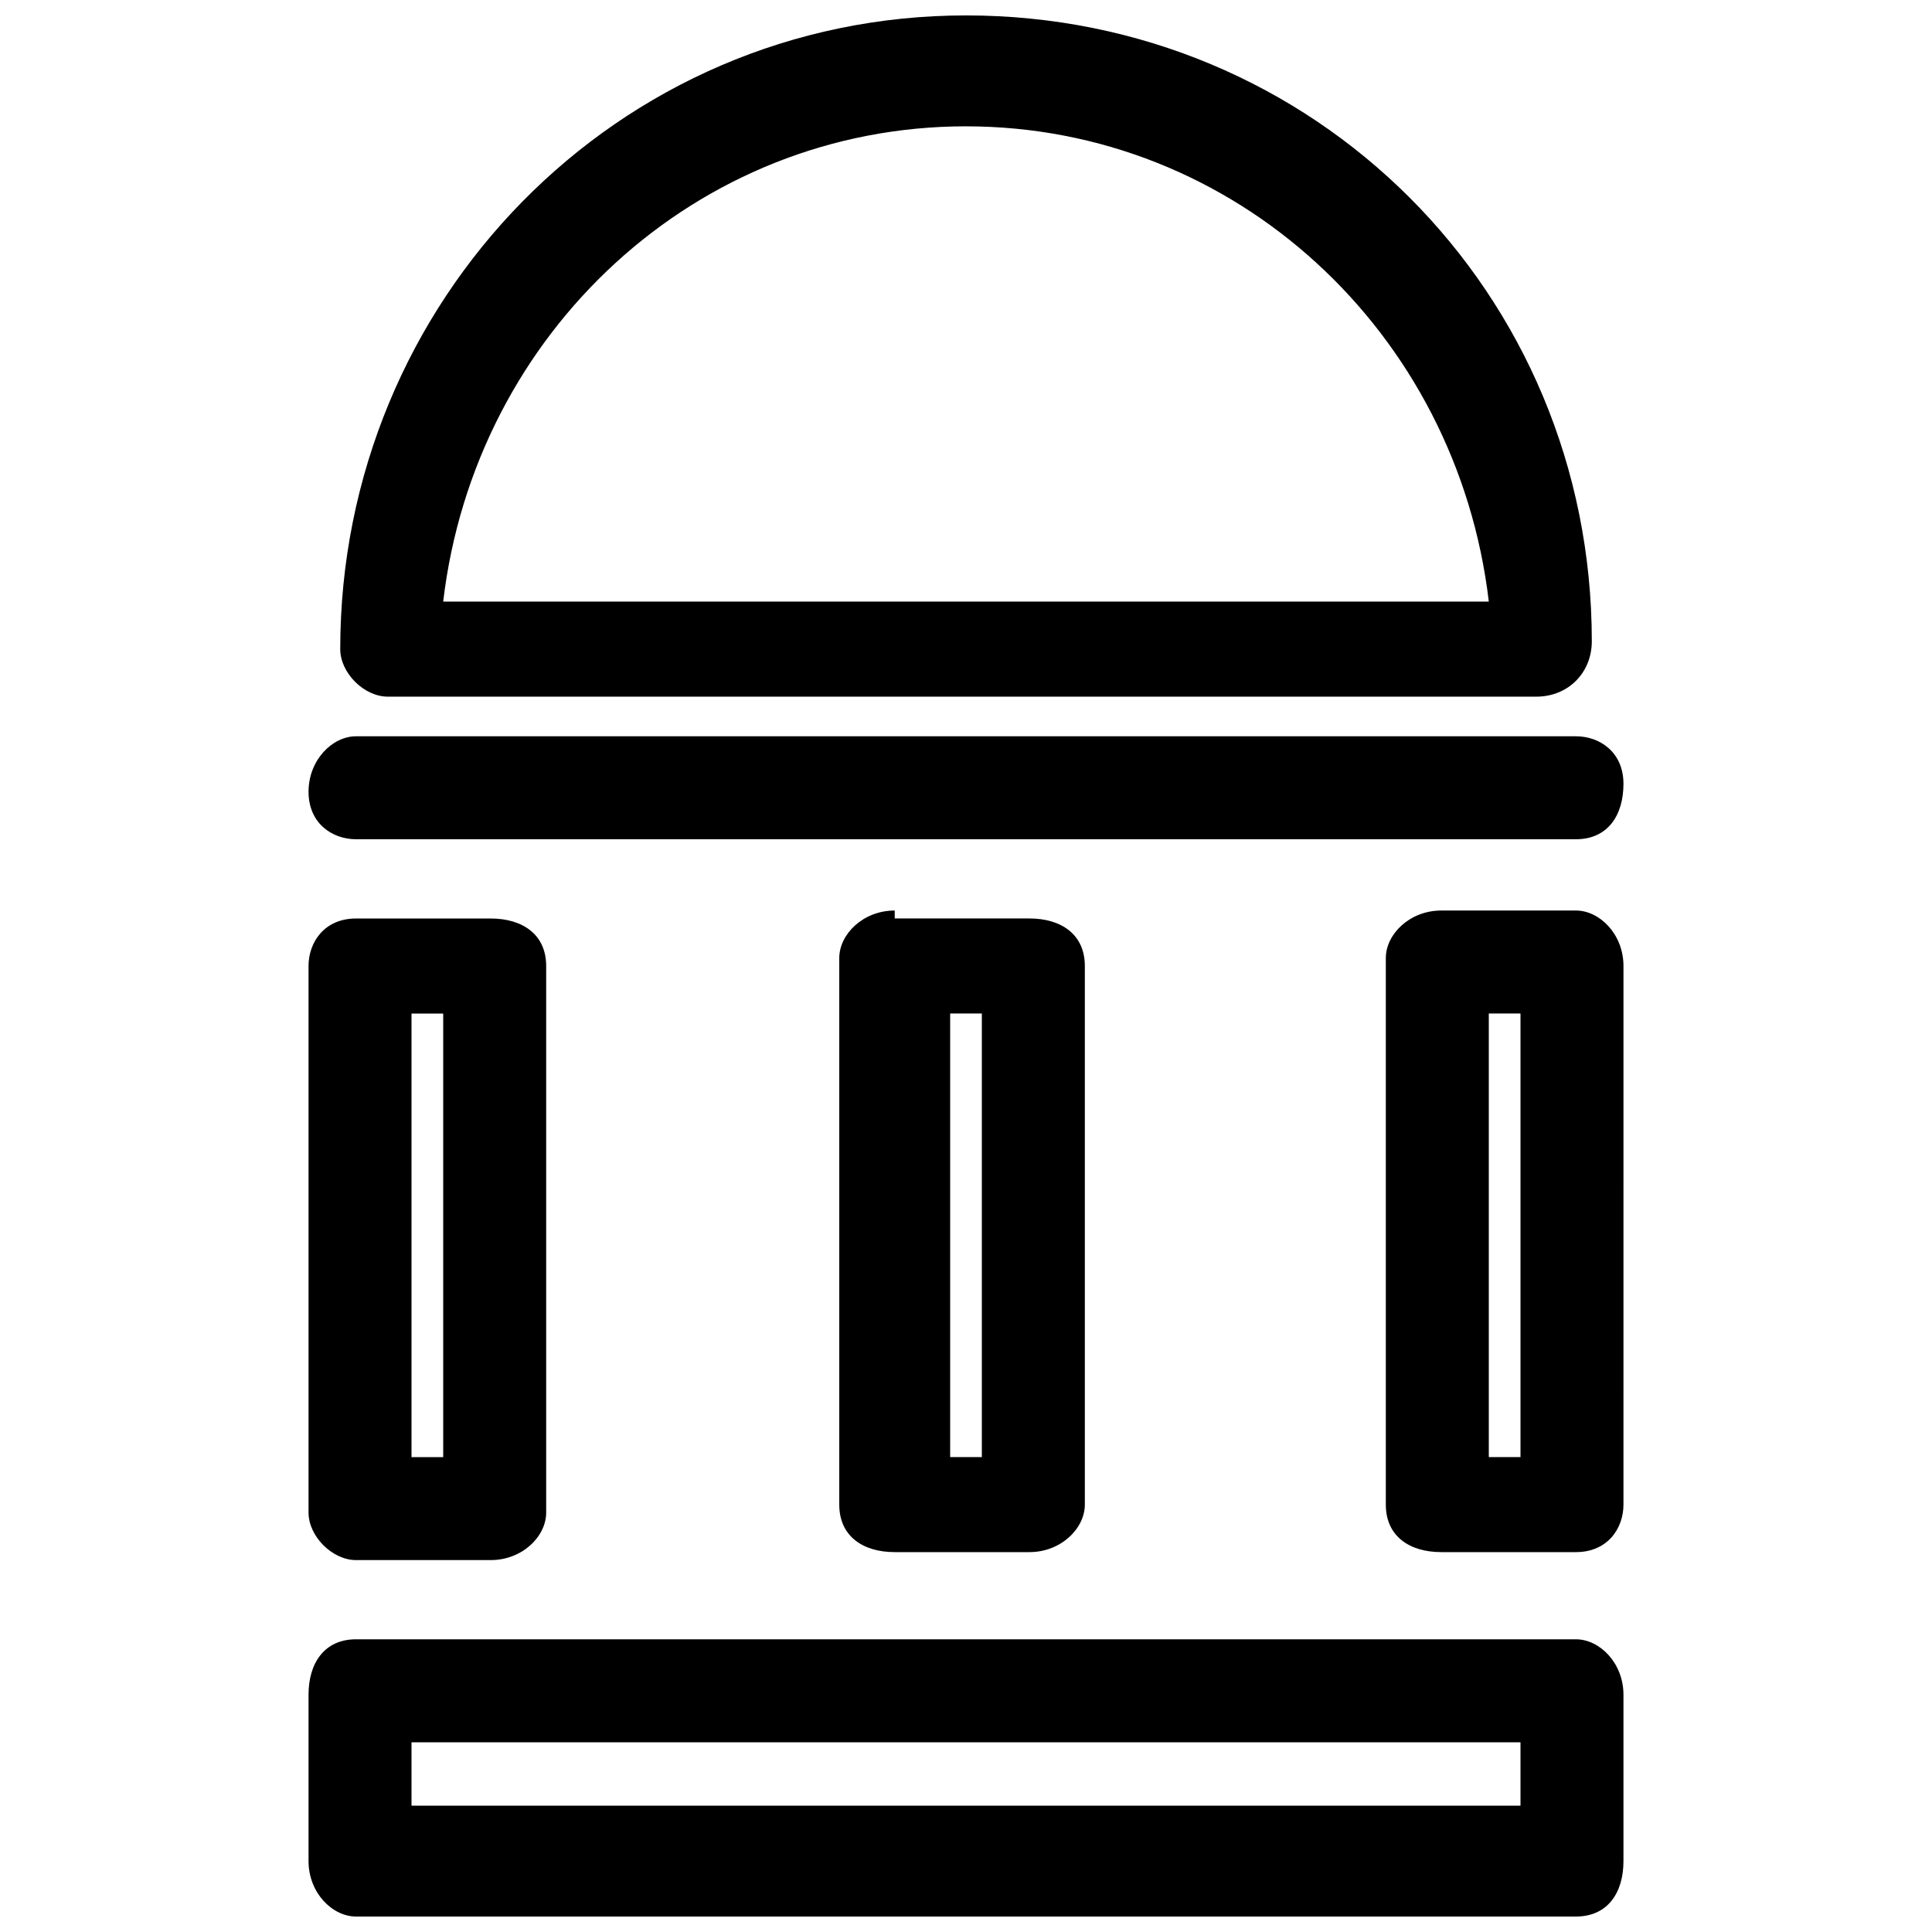
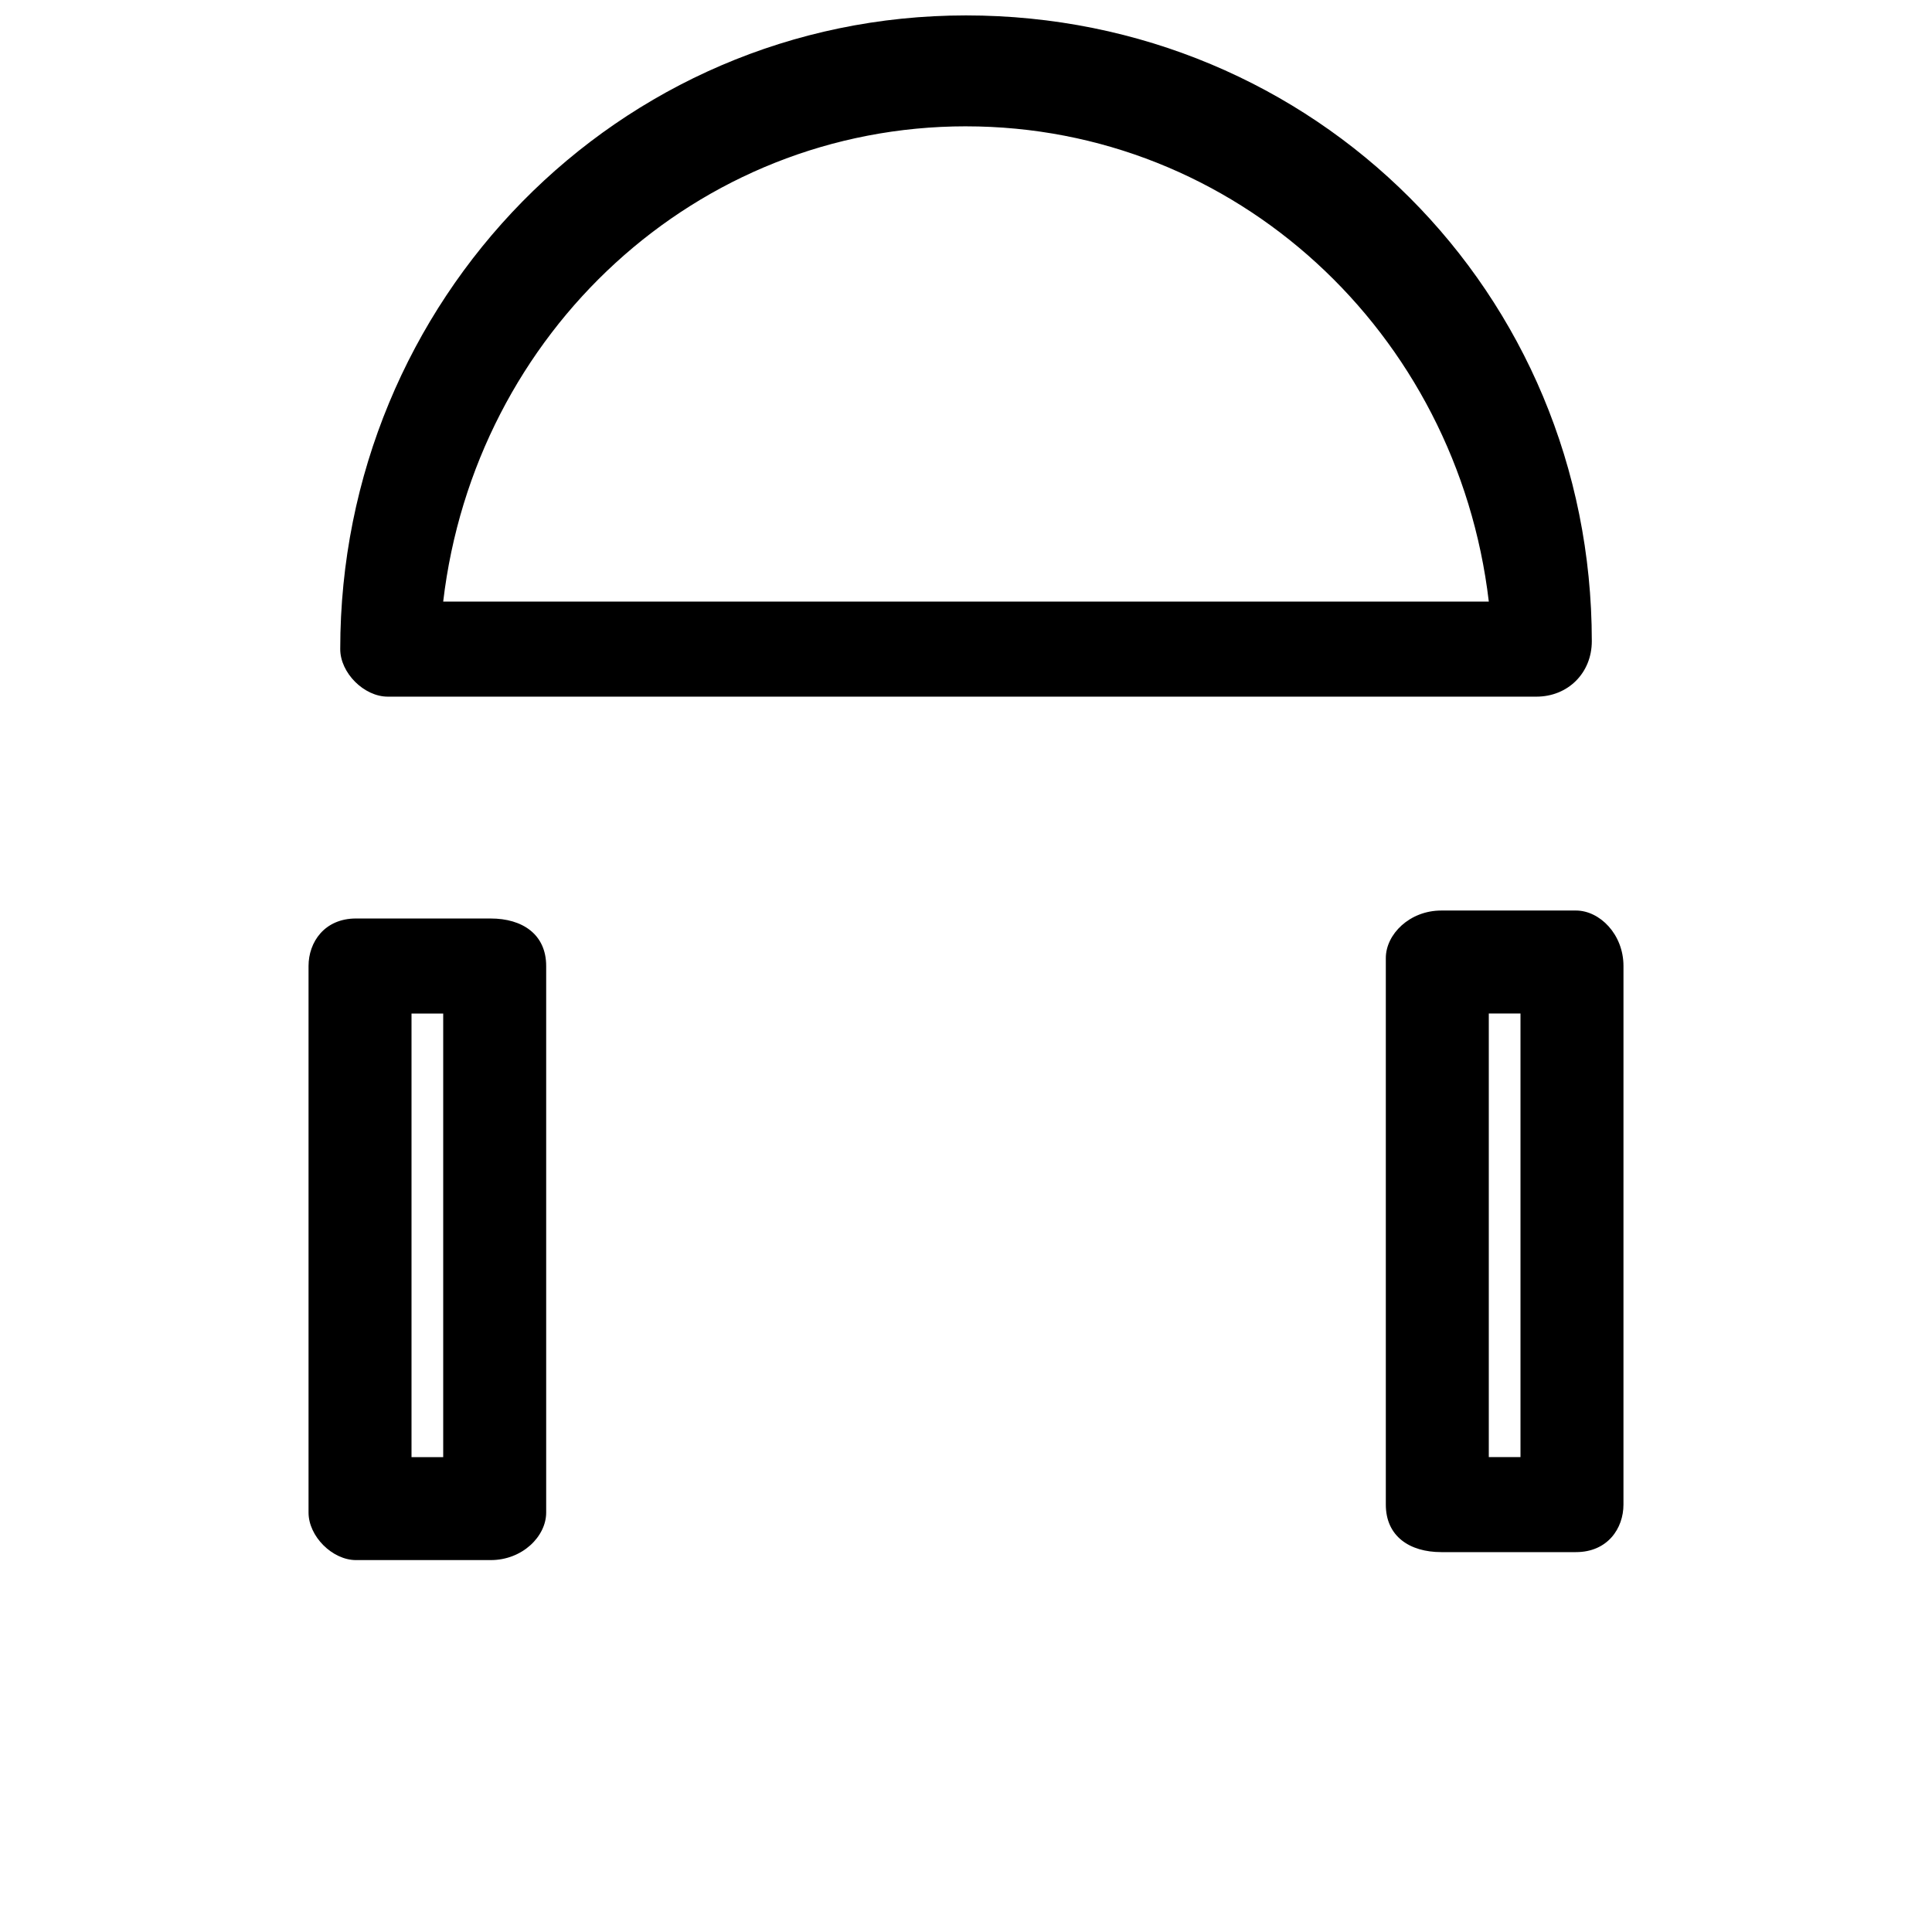
<svg xmlns="http://www.w3.org/2000/svg" width="800px" height="800px" version="1.1" viewBox="144 144 512 512">
  <defs>
    <clipPath id="b">
-       <path d="m225 578h350v73.902h-350z" />
+       <path d="m225 578h350v73.902z" />
    </clipPath>
    <clipPath id="a">
      <path d="m234 148.09h332v180.91h-332z" />
    </clipPath>
  </defs>
  <g clip-path="url(#b)">
-     <path d="m561.64 578.43h-323.28c-8.398 0-12.594 6.297-12.594 14.695v44.082c0 8.398 6.297 14.695 12.594 14.695h323.28c8.398 0 12.594-6.297 12.594-14.695v-44.082c0.004-8.395-6.297-14.695-12.594-14.695zm-14.695 44.086h-293.89v-16.793h293.89z" />
-   </g>
-   <path d="m238.36 366.41h323.28c8.398 0 12.594-6.297 12.594-14.695 0.004-8.395-6.297-12.594-12.594-12.594h-323.28c-6.297 0-12.594 6.297-12.594 14.695 0 8.395 6.297 12.594 12.594 12.594z" />
+     </g>
  <path d="m561.64 385.3h-35.688c-8.398 0-14.695 6.297-14.695 12.594v144.84c0 8.398 6.297 12.594 14.695 12.594h35.688c8.398 0 12.594-6.297 12.594-12.594l0.004-142.74c0-8.398-6.301-14.695-12.598-14.695zm-14.695 144.84h-8.398v-117.55h8.398z" />
-   <path d="m381.11 385.3c-8.398 0-14.695 6.297-14.695 12.594v144.84c0 8.398 6.297 12.594 14.695 12.594h35.688c8.398 0 14.695-6.297 14.695-12.594v-142.74c0-8.398-6.297-12.594-14.695-12.594l-35.688-0.004zm23.09 144.84h-8.398v-117.55h8.398z" />
  <path d="m238.36 557.44h35.688c8.398 0 14.695-6.297 14.695-12.594v-144.84c0-8.398-6.297-12.594-14.695-12.594l-35.688-0.004c-8.398 0-12.594 6.297-12.594 12.594v144.84c0 6.301 6.297 12.598 12.594 12.598zm14.695-144.84h8.398v117.55h-8.398z" />
  <g clip-path="url(#a)">
    <path d="m246.76 328.62h304.39c8.398 0 14.695-6.297 14.695-14.695 0-92.363-73.473-165.84-165.84-165.84-92.371 0-165.84 75.57-165.84 167.94 0 6.297 6.297 12.594 12.598 12.594zm153.24-151.14c71.371 0 130.15 54.578 138.55 125.95l-277.1-0.004c8.398-71.371 67.176-125.95 138.55-125.95z" />
  </g>
</svg>